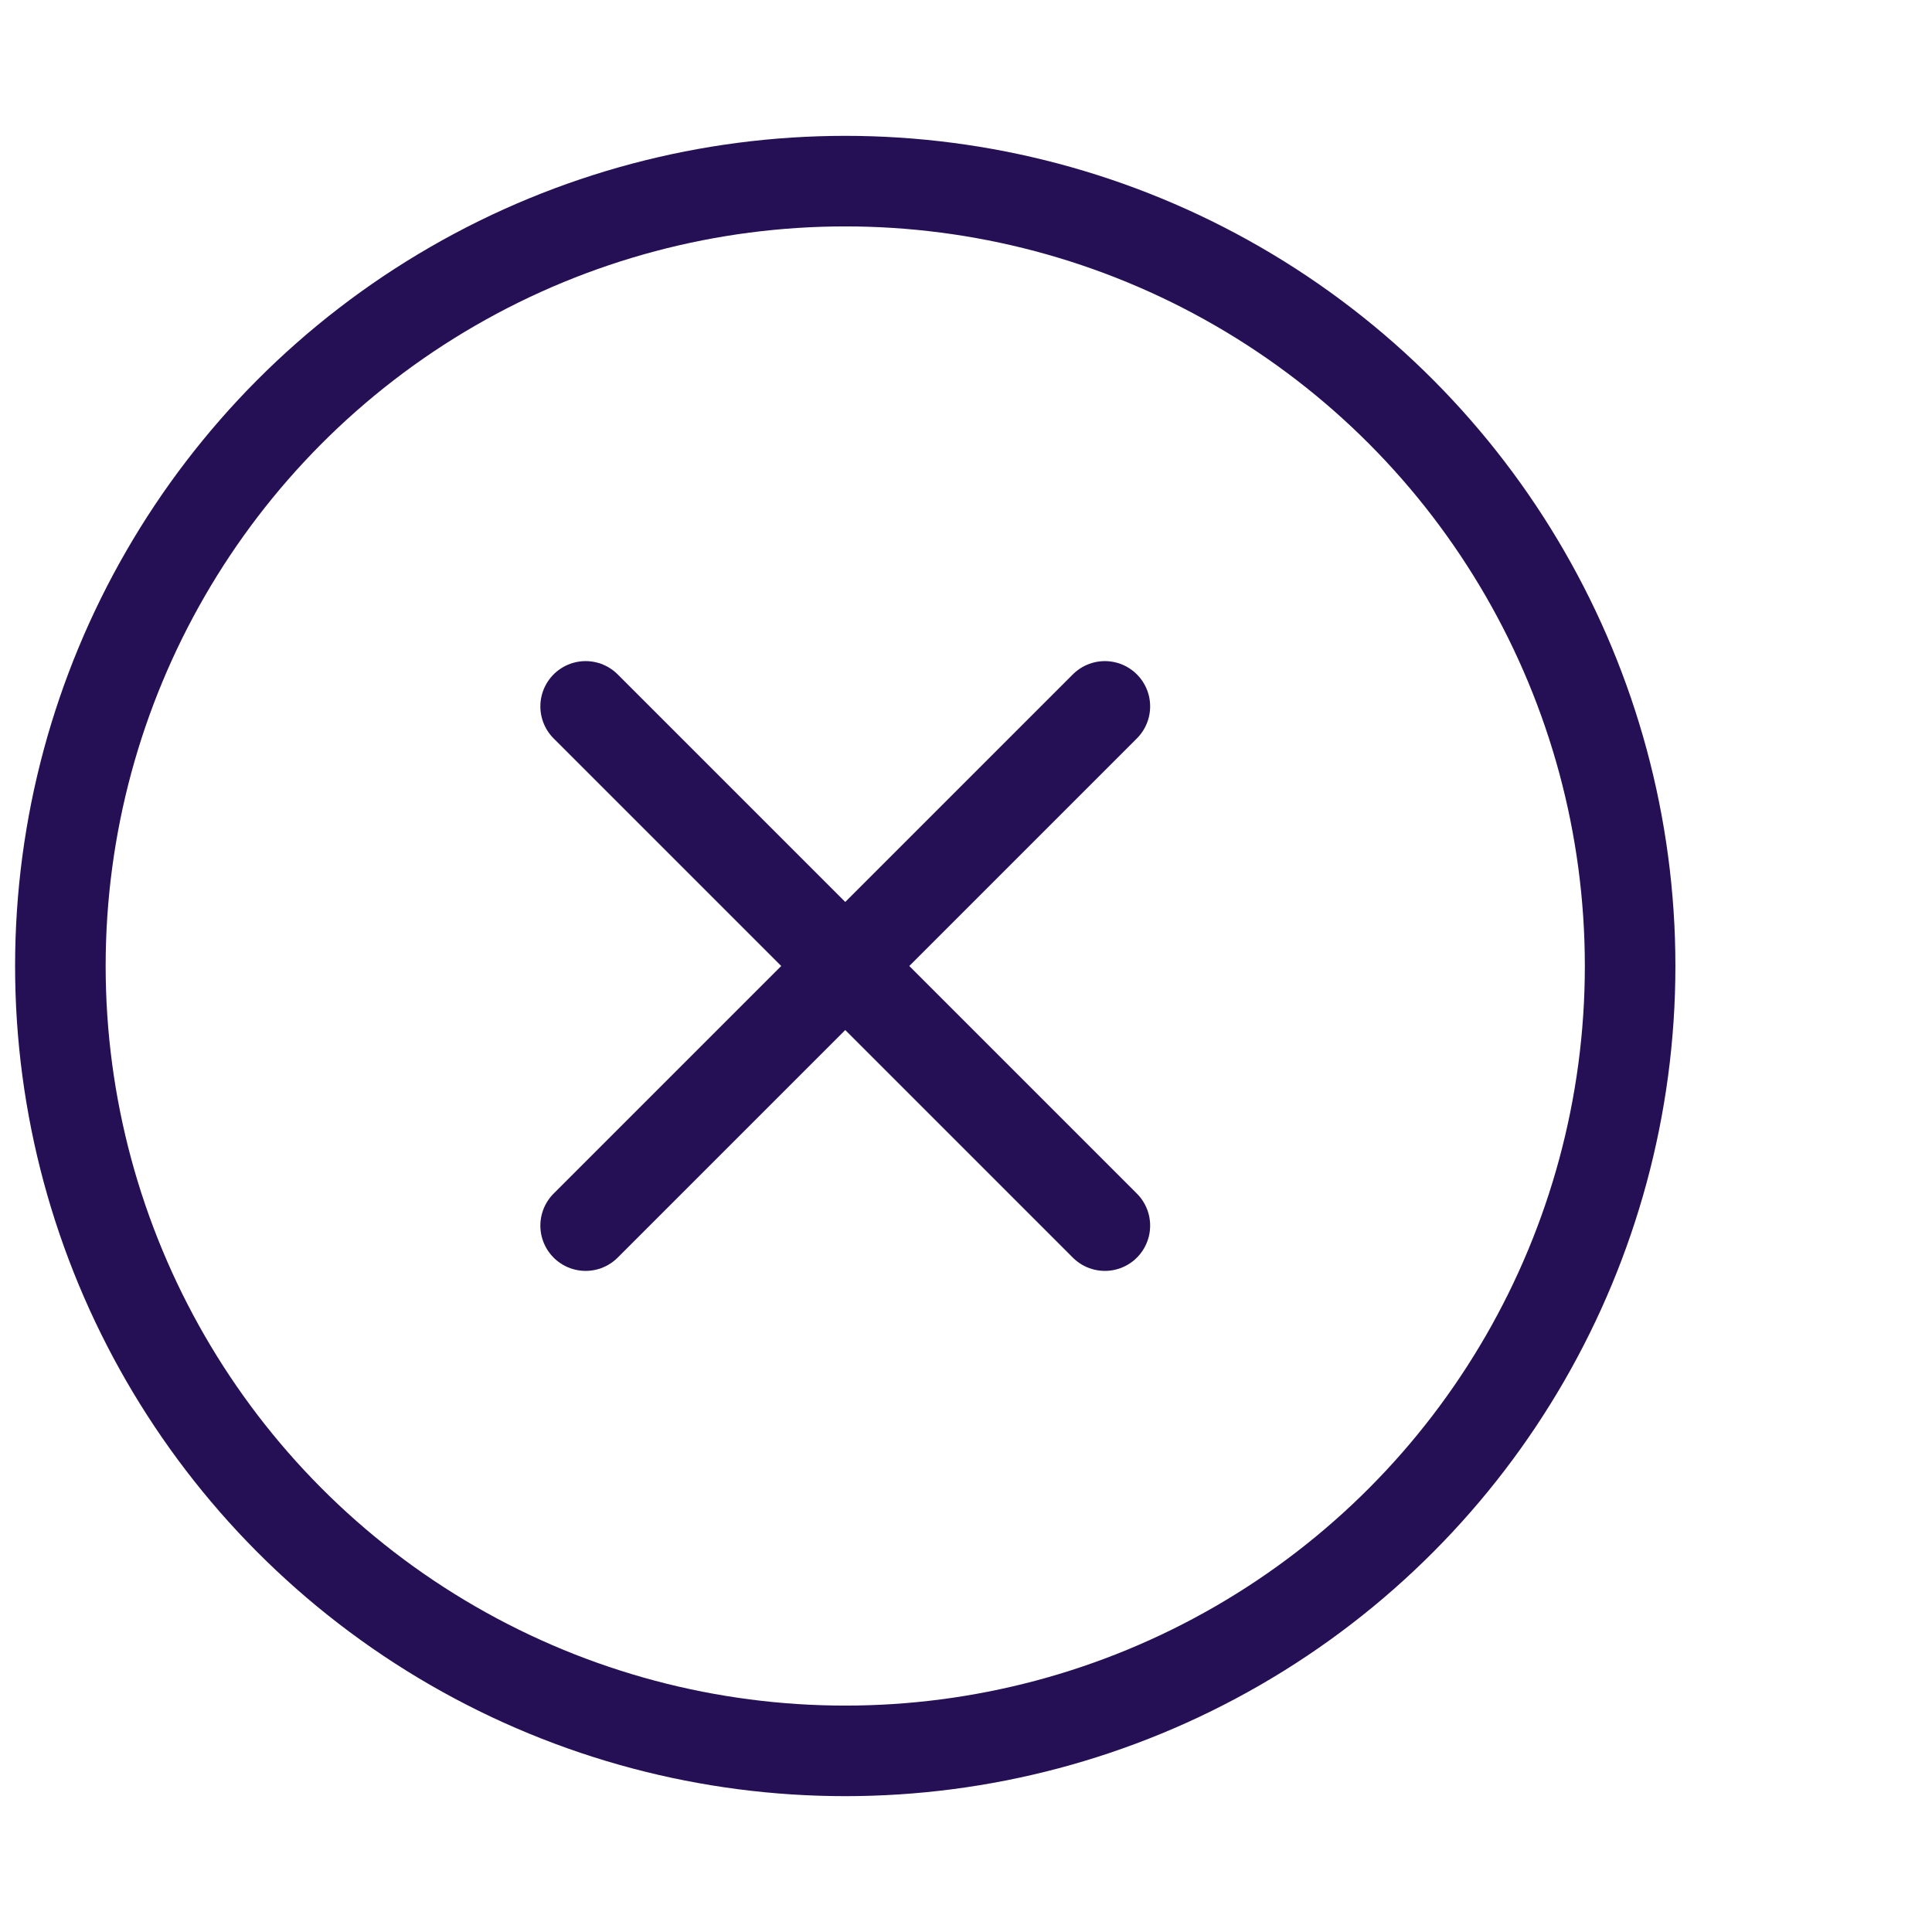
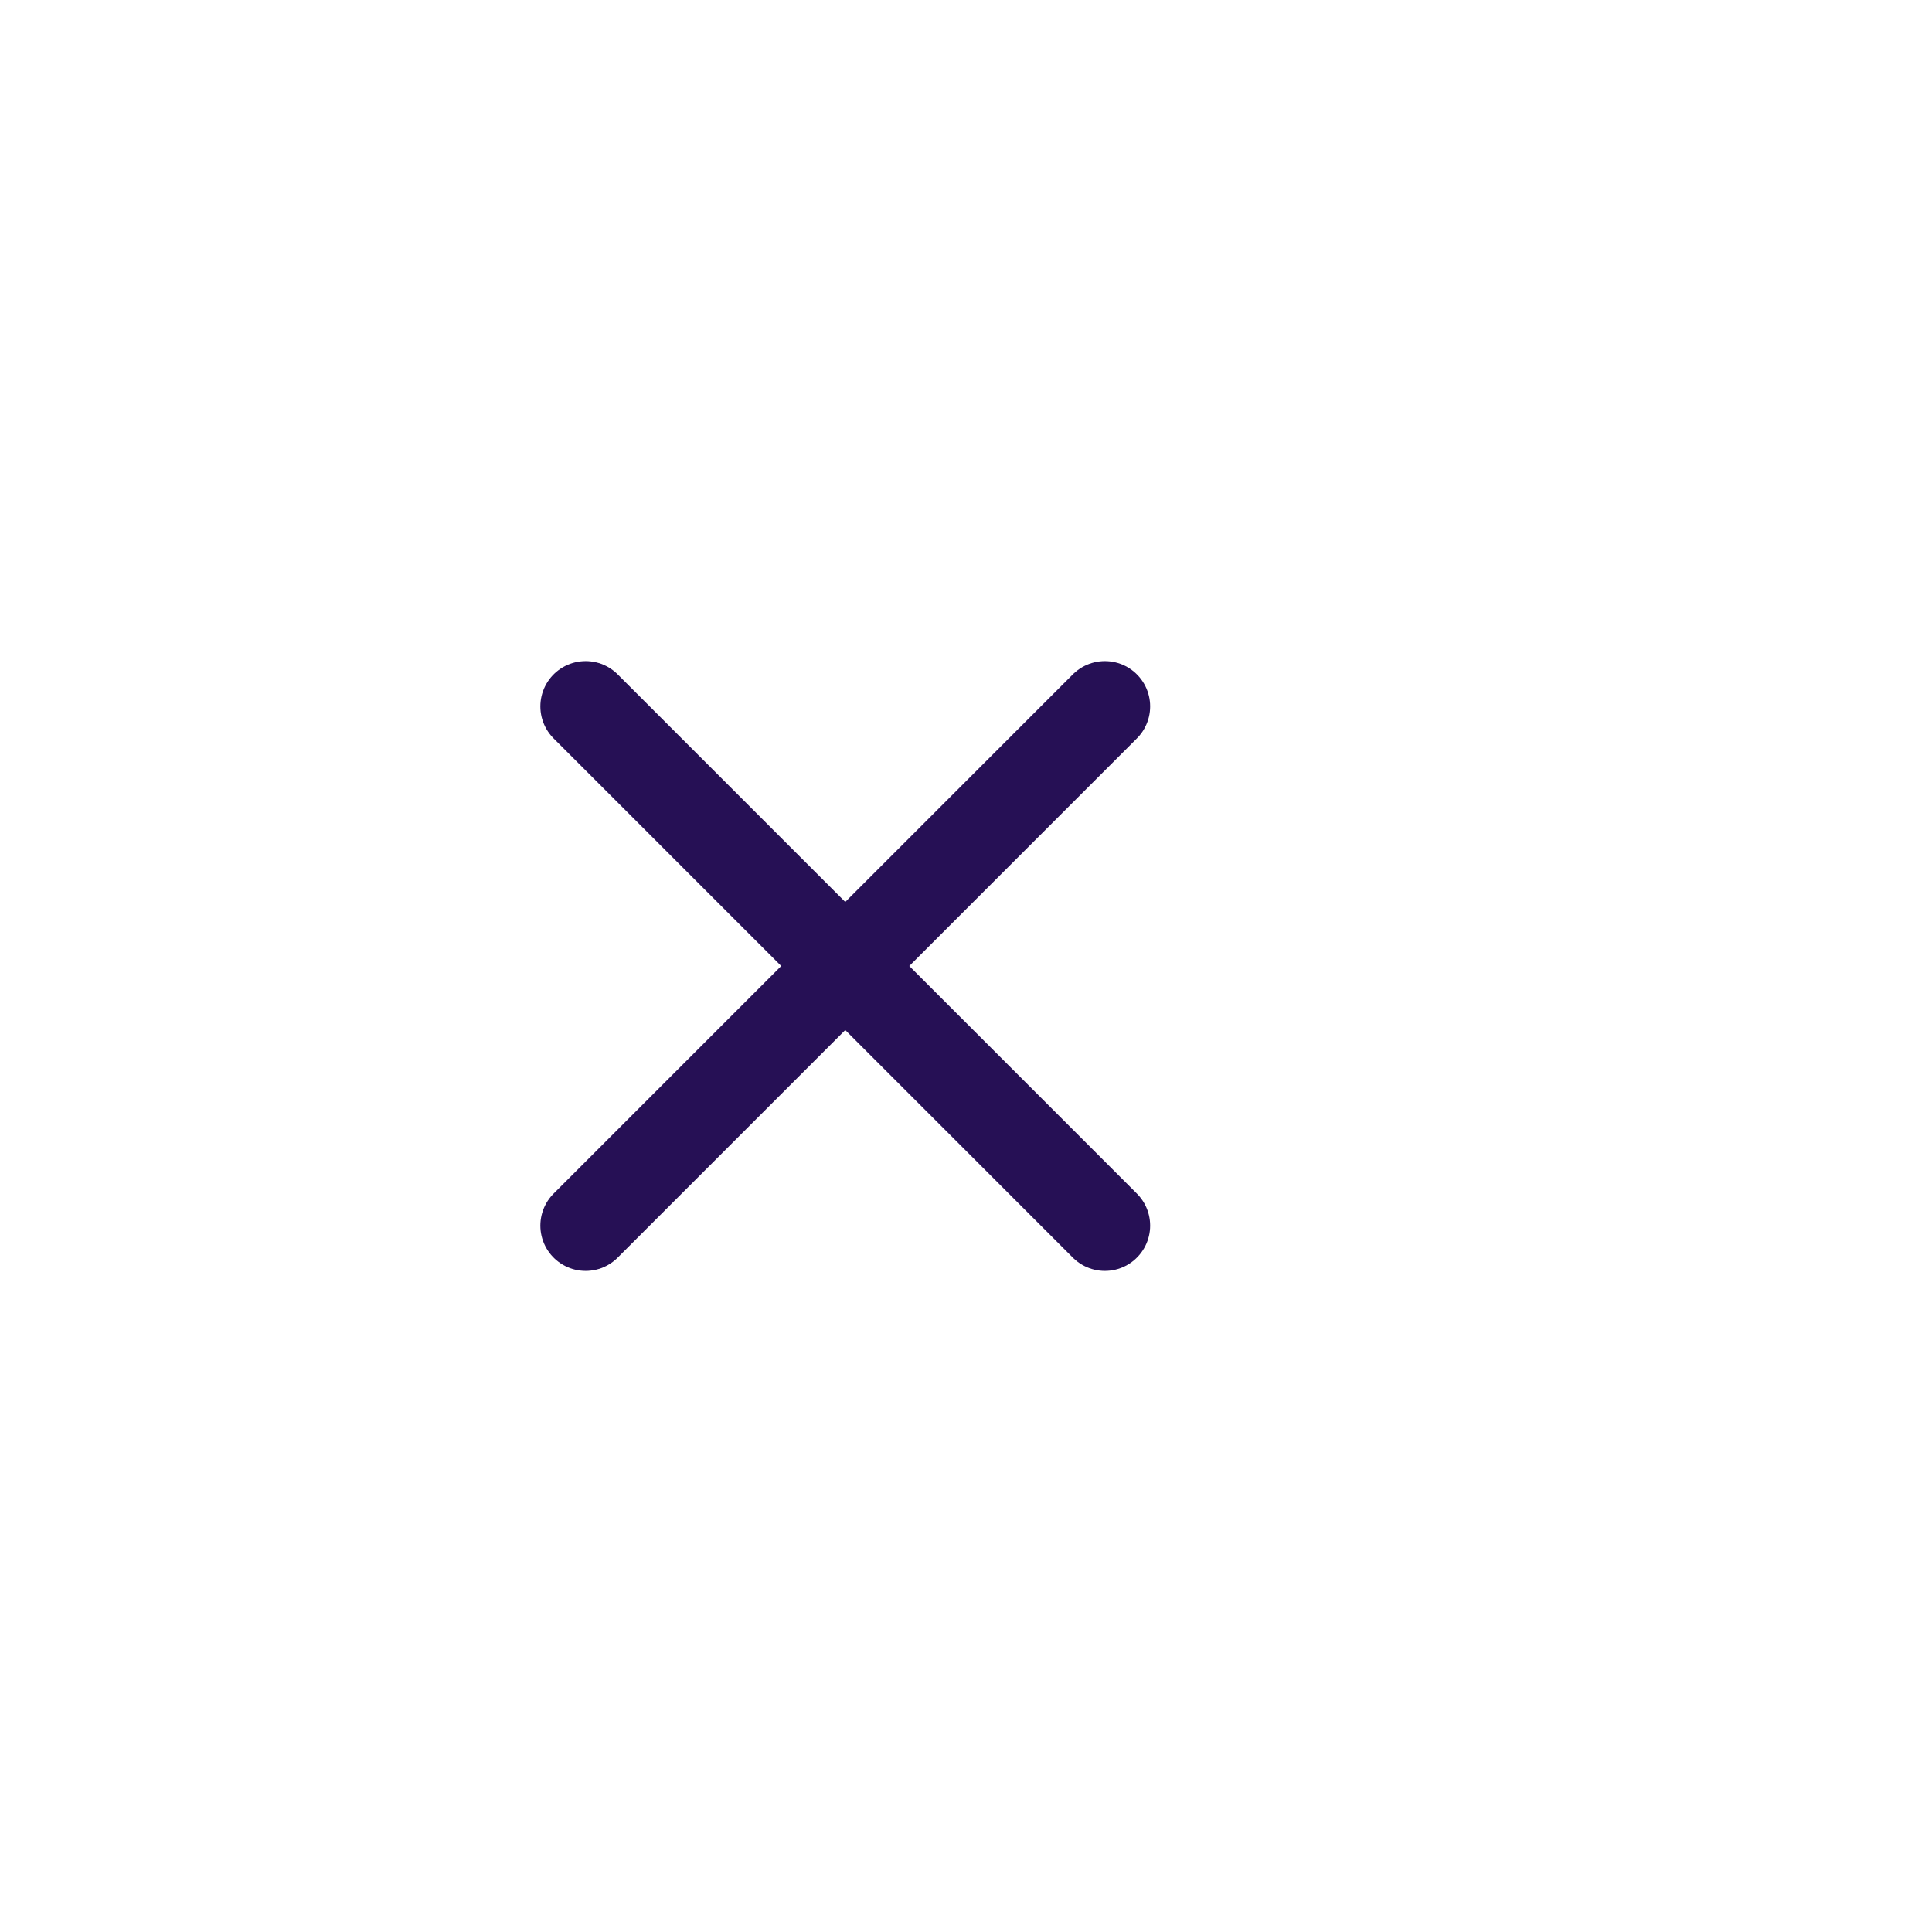
<svg xmlns="http://www.w3.org/2000/svg" version="1.1" id="Layer_1" x="0" y="0" viewBox="0 0 32 32" style="enable-background:new 0 0 32 32" xml:space="preserve">
  <style>.st0{fill:none;stroke:#261055;stroke-width:1.5;stroke-linecap:round;stroke-linejoin:round}</style>
  <path class="st0" d="m18.3 11.7-8.6 8.6m0-8.6 8.6 8.6" />
-   <circle class="st0" cx="14" cy="16" r="13" />
</svg>